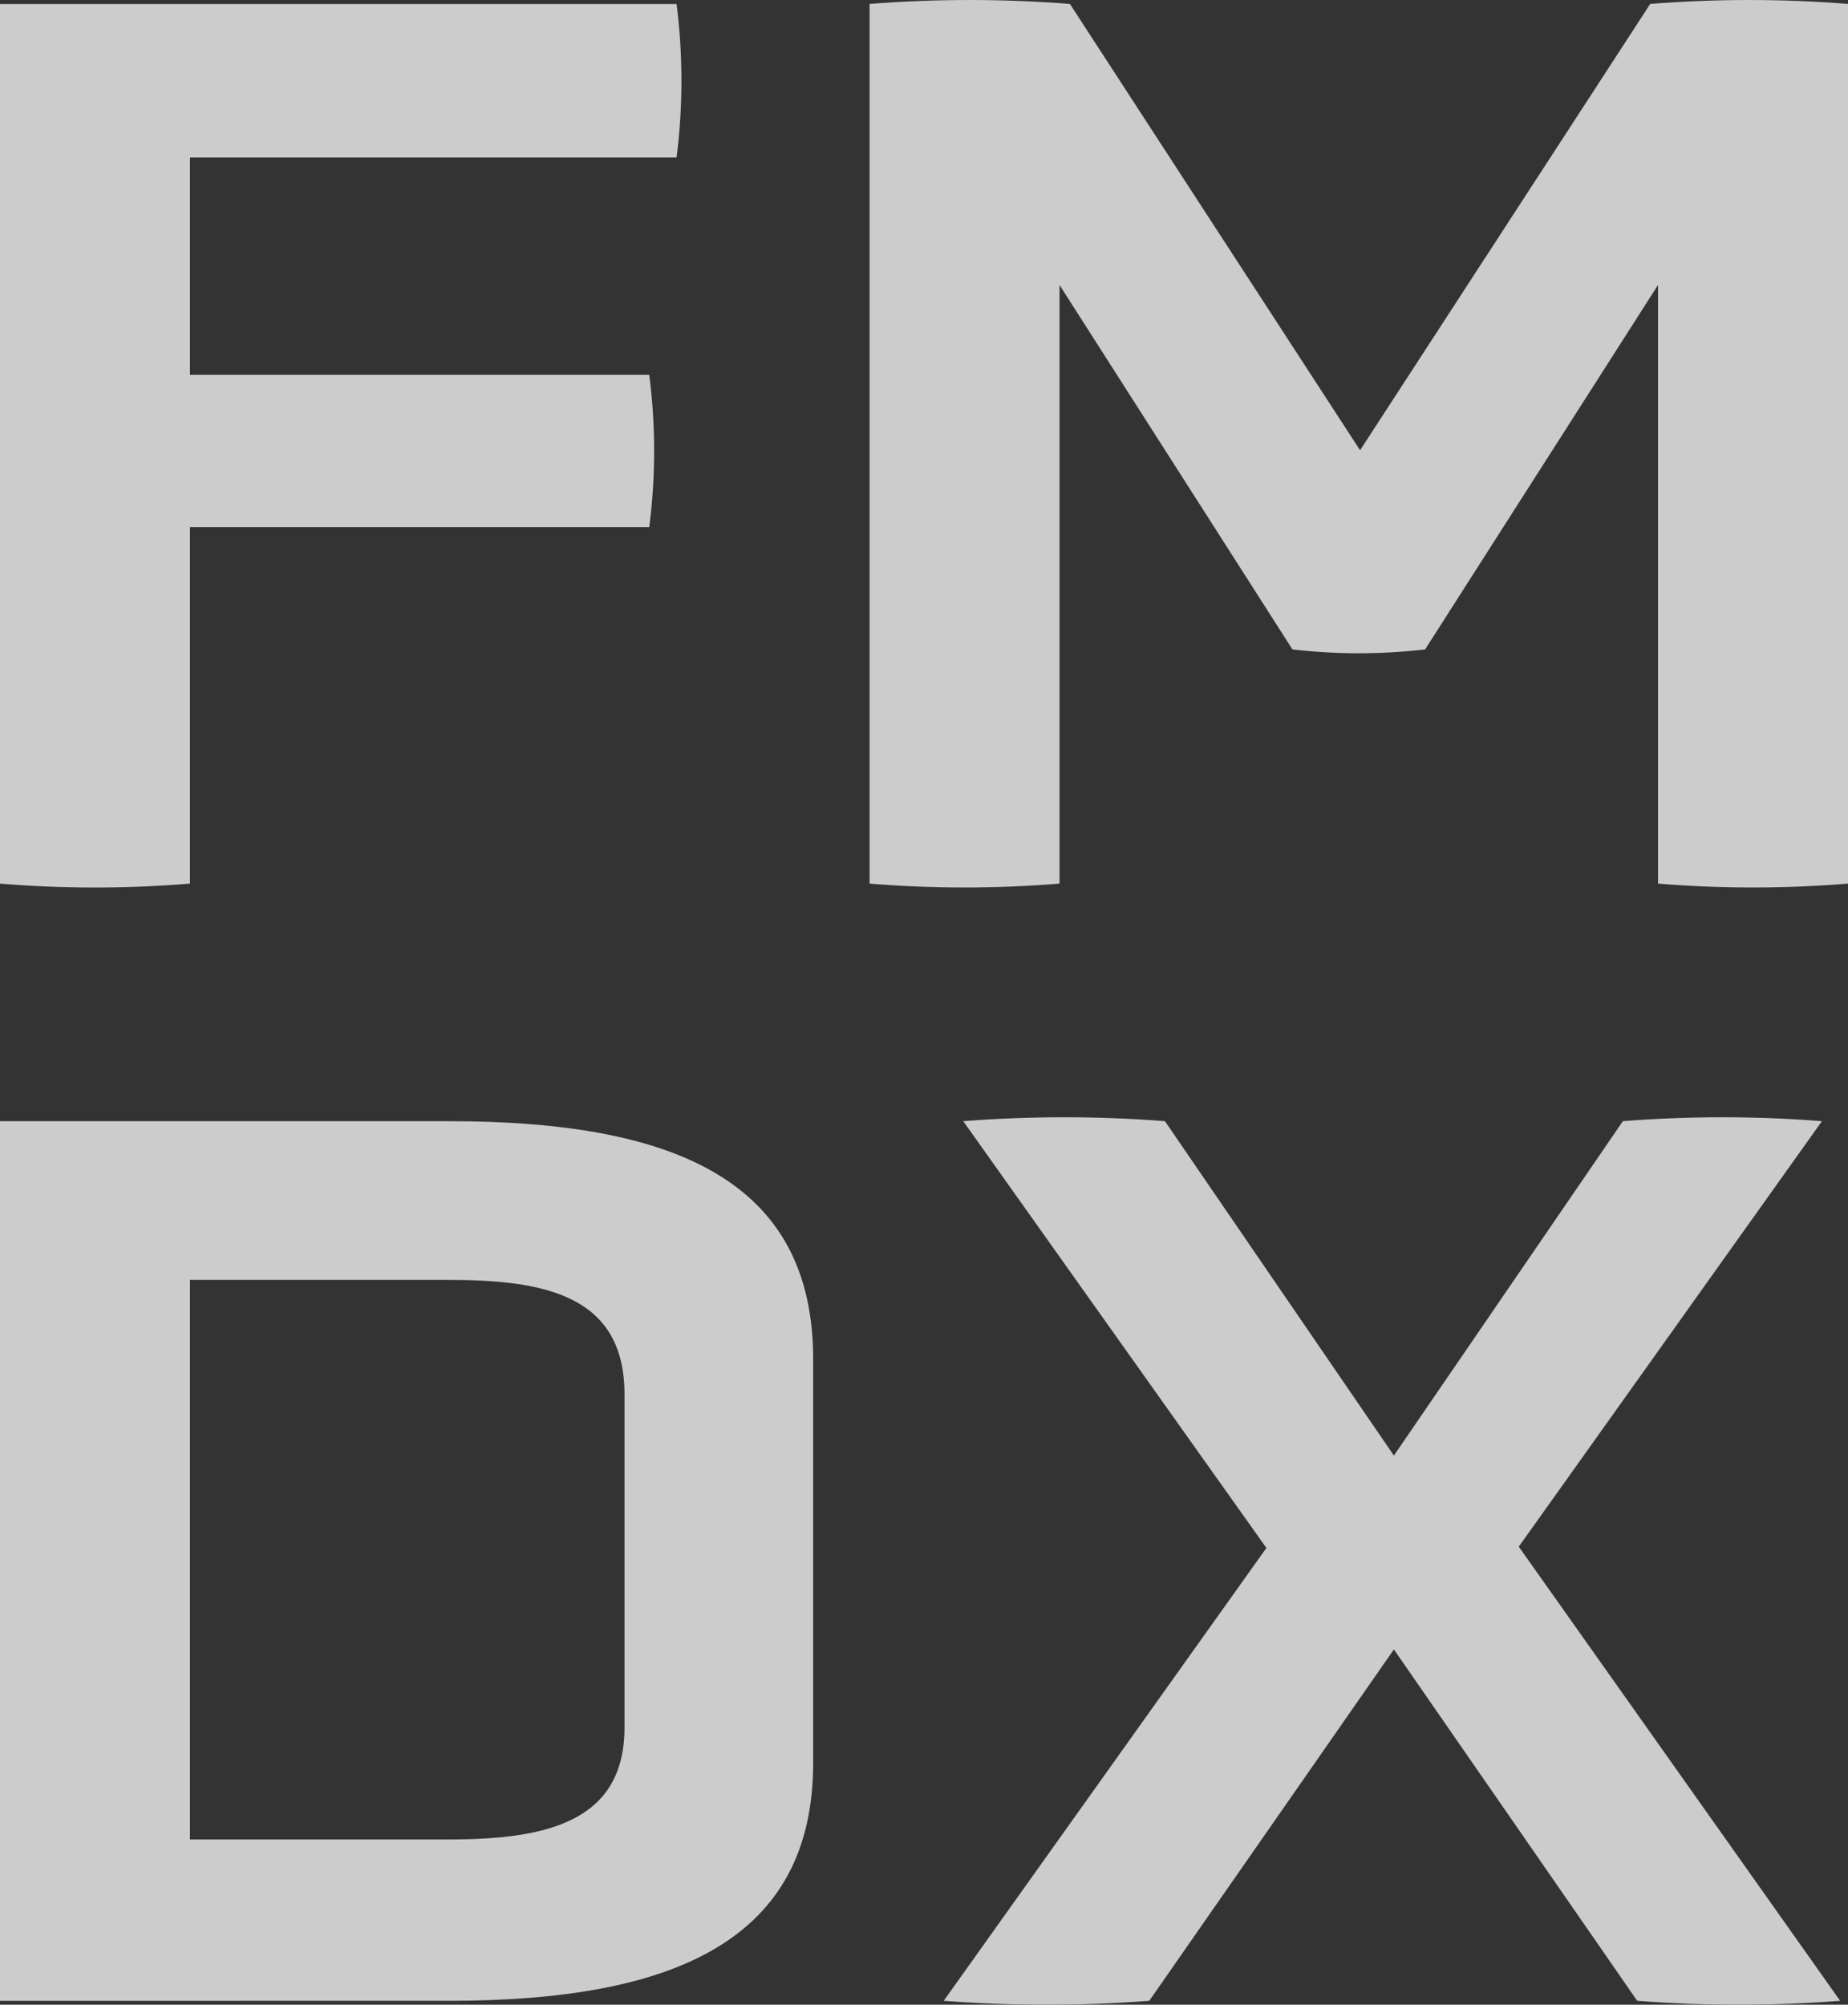
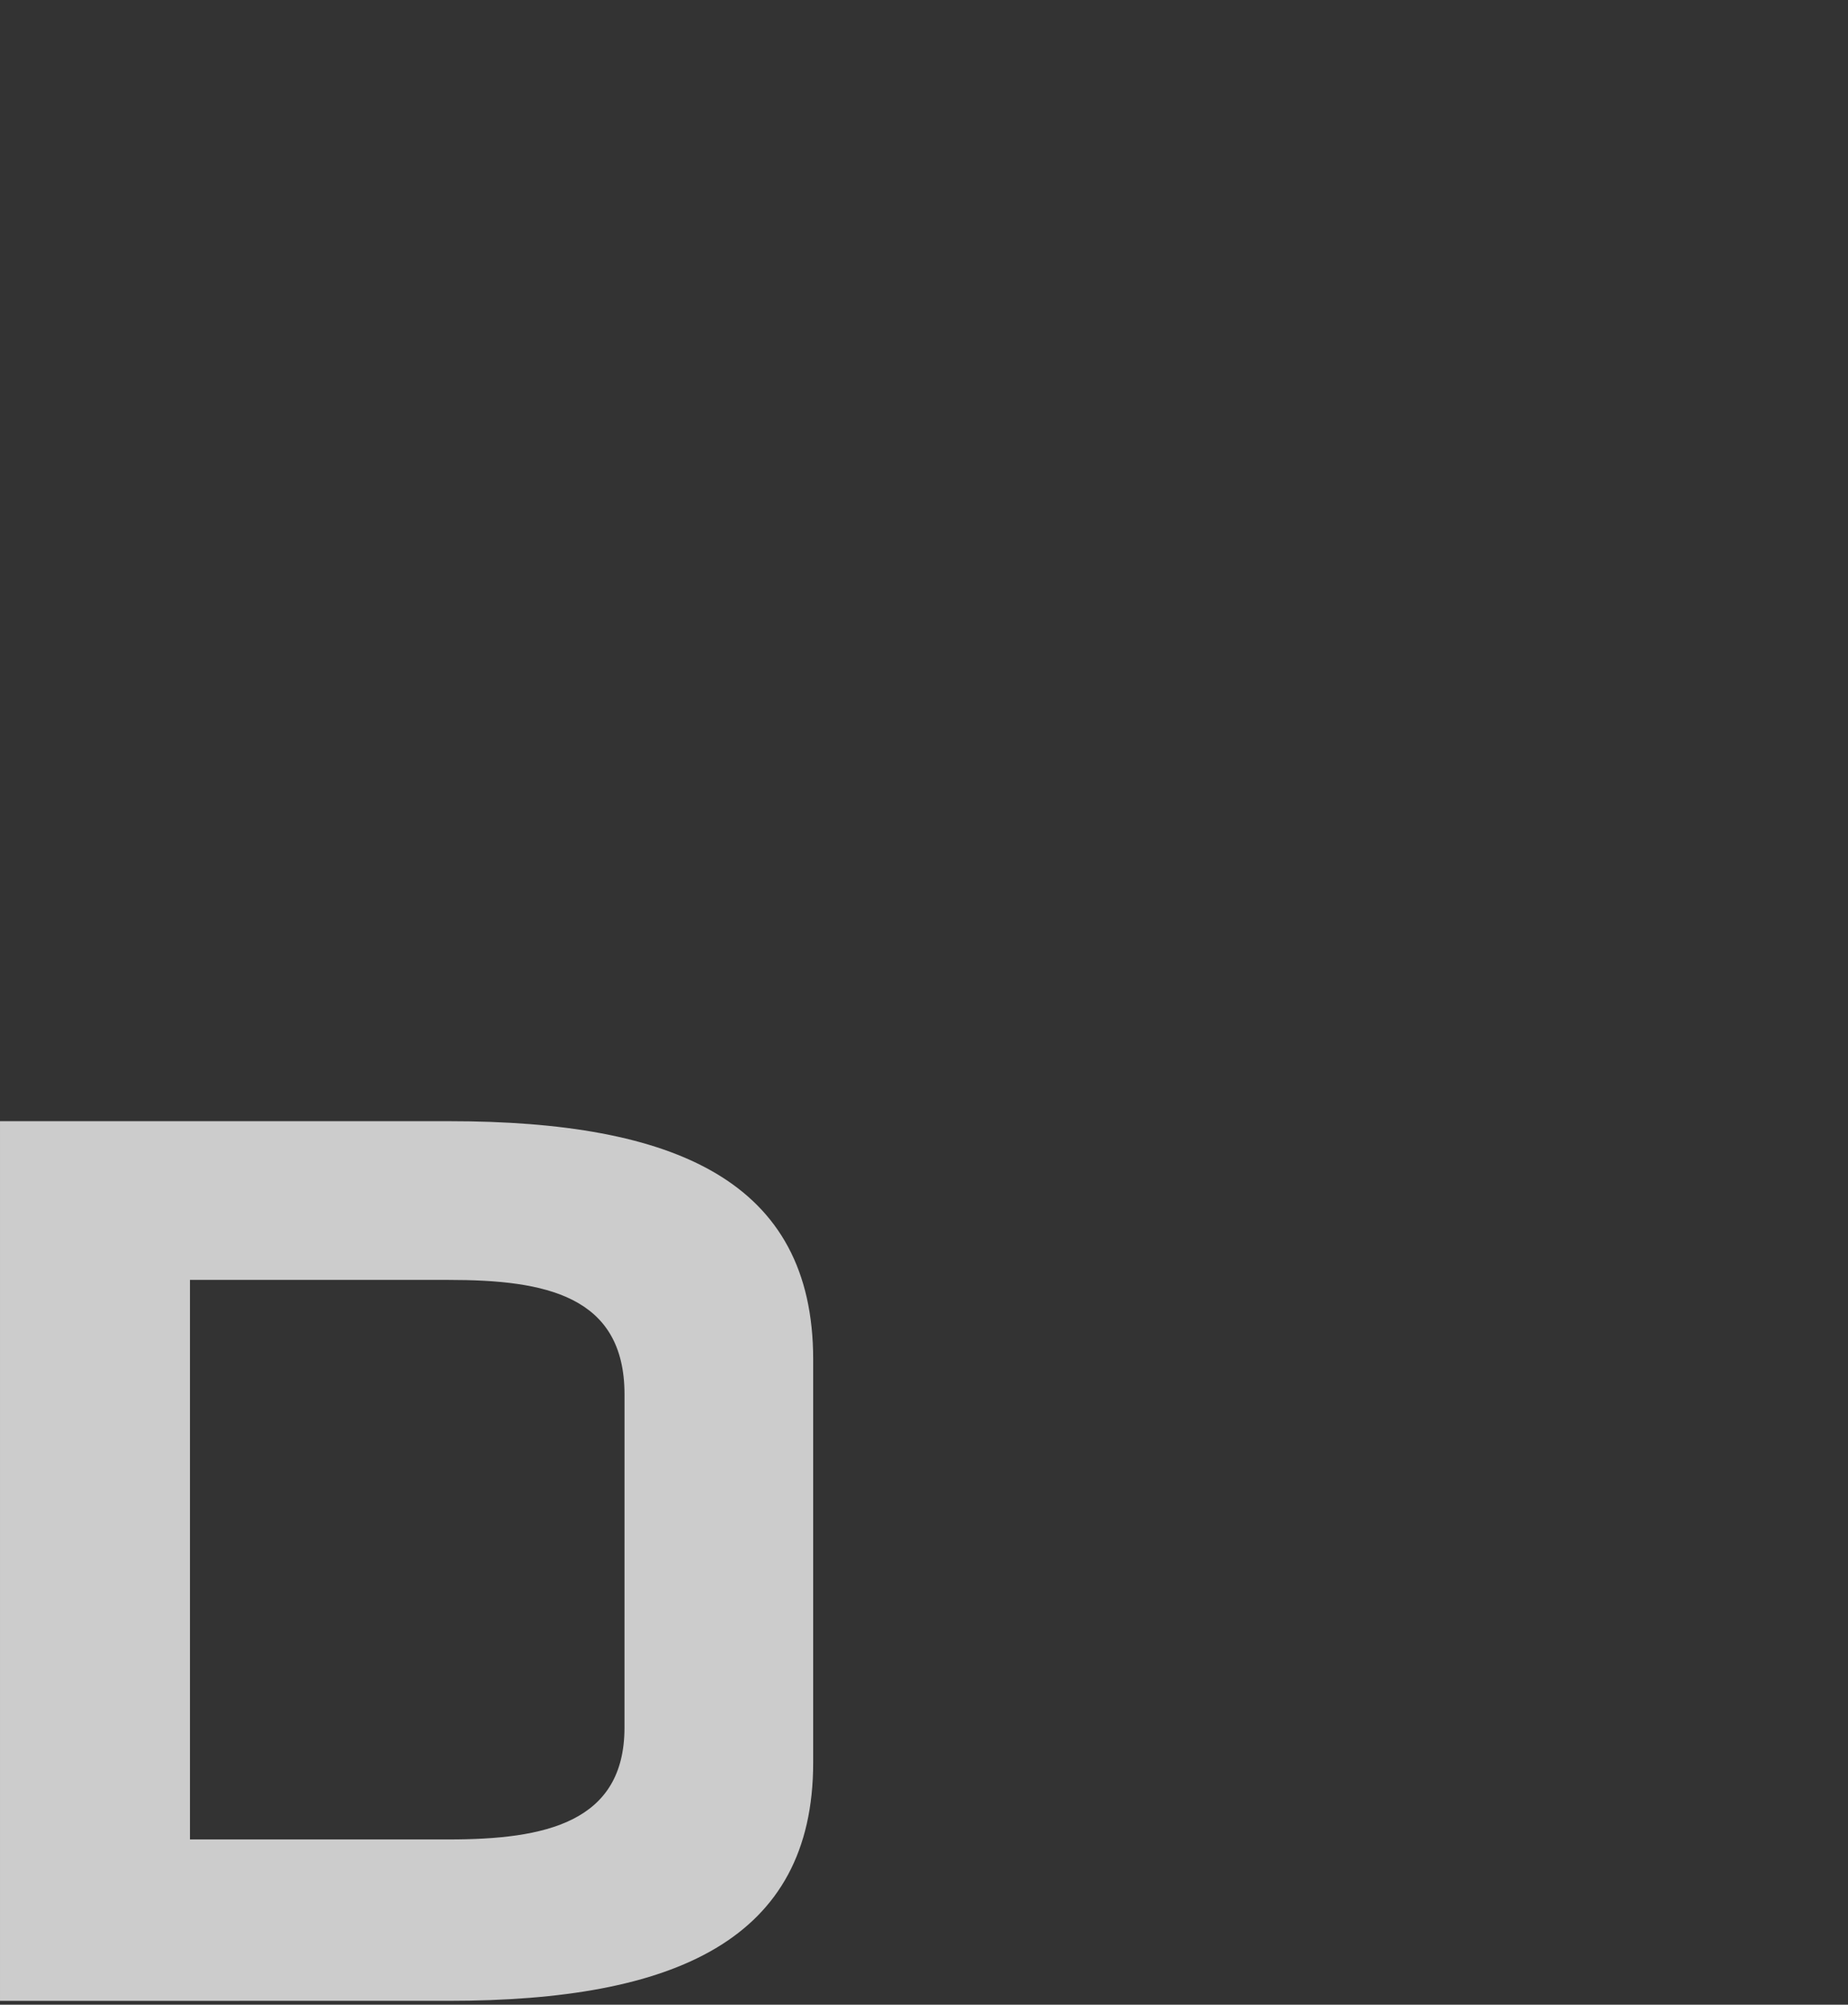
<svg xmlns="http://www.w3.org/2000/svg" version="1.1" id="レイヤー_1" x="0px" y="0px" width="283.053px" height="307.008px" viewBox="0 0 283.053 307.008" enable-background="new 0 0 283.053 307.008" xml:space="preserve">
  <rect x="0" y="0" width="283.053" height="307.008" fill="#333333" stroke="none" />
  <g id="グループ_10592" transform="translate(13006.746 10834.524)" opacity="0.75">
-     <path id="パス_7771" fill="#FFFFFF" d="M-12977.651-10753.803v54.6c-9.682,0.799-19.413,0.799-29.095,0v-134.713h103.63   c0.991,7.807,0.991,15.708,0,23.516h-74.535v33.281h70.349c0.999,7.74,0.999,15.576,0,23.316H-12977.651z" />
-     <path id="パス_7772" fill="#FFFFFF" d="M-12752.794-10790.879l-35.67,55.807c-6.753,0.791-13.575,0.791-20.328,0l-35.67-55.807   v91.676c-9.682,0.791-19.412,0.791-29.094,0v-134.72c10.212-0.8,20.472-0.8,30.684,0l44.444,68.351l44.442-68.351   c10.082-0.8,20.211-0.8,30.292,0v134.72c-9.684,0.791-19.416,0.791-29.1,0L-12752.794-10790.879z" />
    <path id="パス_7773" fill="#FFFFFF" d="M-13006.745-10528.105v-134.715h68.751c34.679,0,55.8,9.166,55.8,36.461v61.783   c0,27.1-21.119,36.469-55.8,36.469L-13006.745-10528.105z M-12911.091-10620.973c0-15.15-12.161-17.539-26.899-17.539h-39.661   v85.691h39.657c14.742,0,26.899-2.59,26.899-17.133L-12911.091-10620.973z" />
-     <path id="パス_7774" fill="#FFFFFF" d="M-12793.248-10581.922l-37.468,53.813c-10.479,0.792-21.004,0.792-31.483,0l49.424-69.351   l-46.435-65.362c10.281-0.8,20.609-0.8,30.892,0l35.07,51.212l35.072-51.212c10.148-0.8,20.344-0.8,30.492,0l-46.436,65.163   l49.223,69.55c-10.347,0.792-20.738,0.792-31.084,0L-12793.248-10581.922z" />
  </g>
</svg>